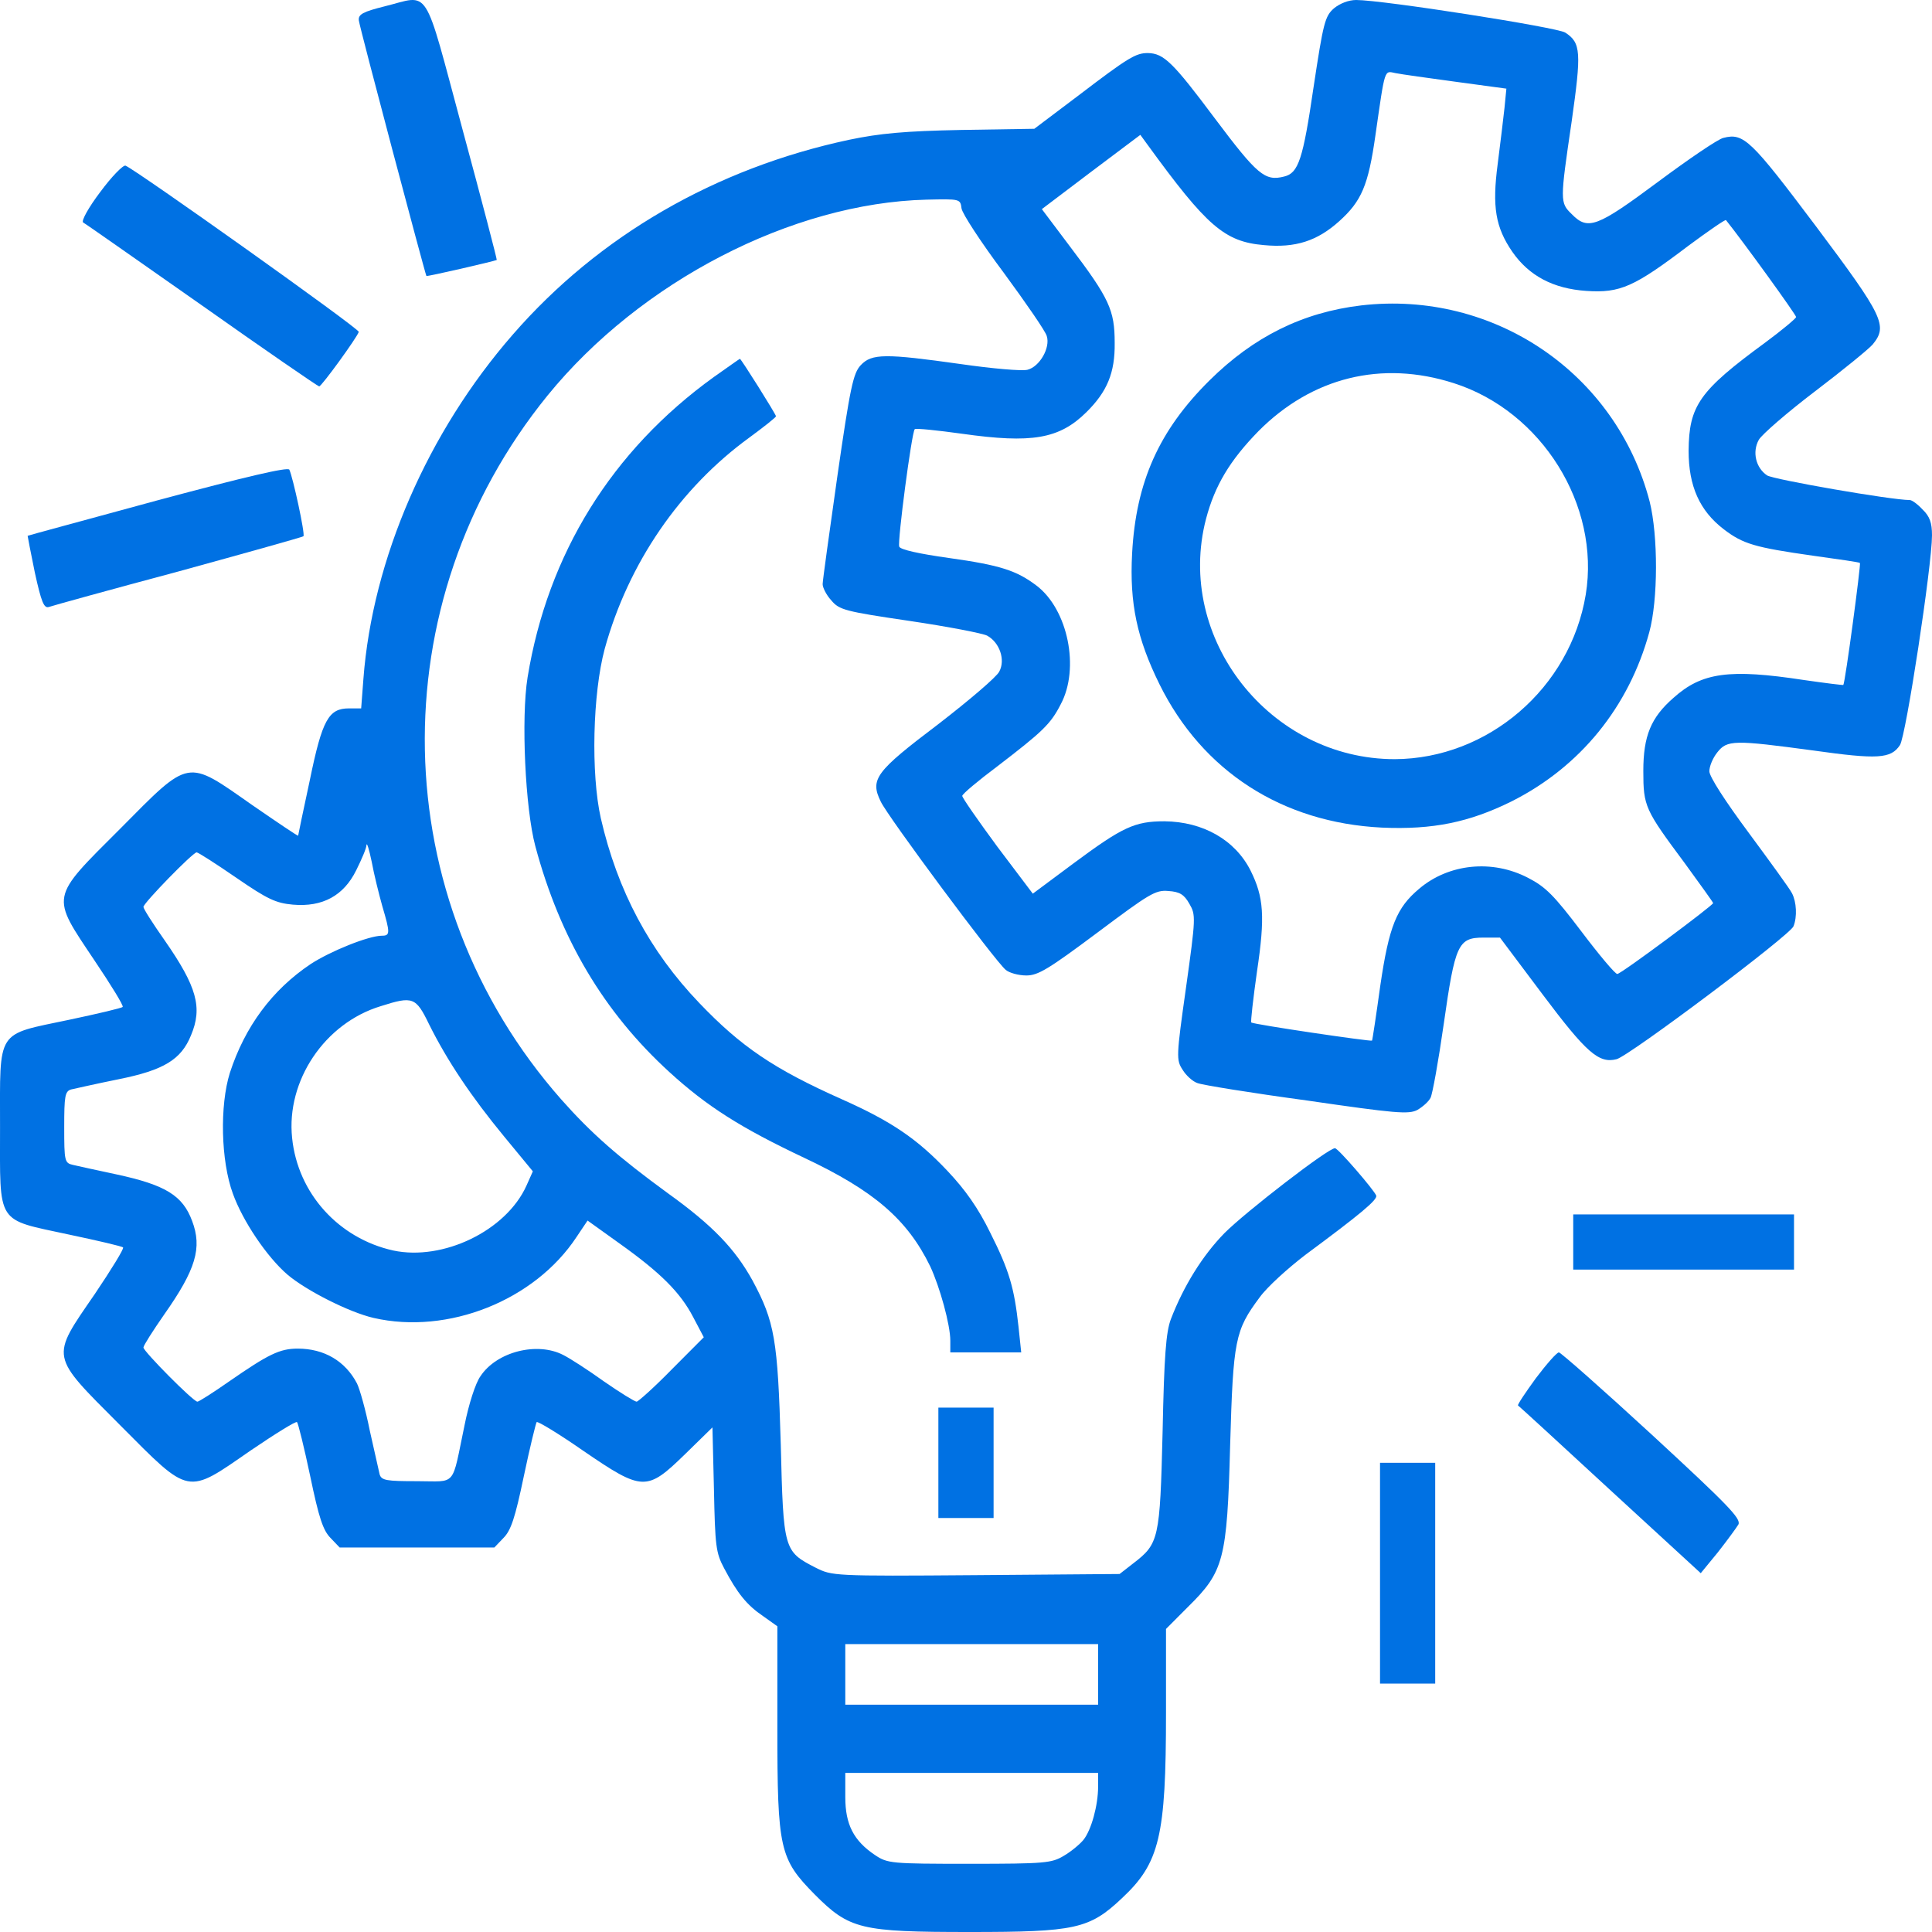
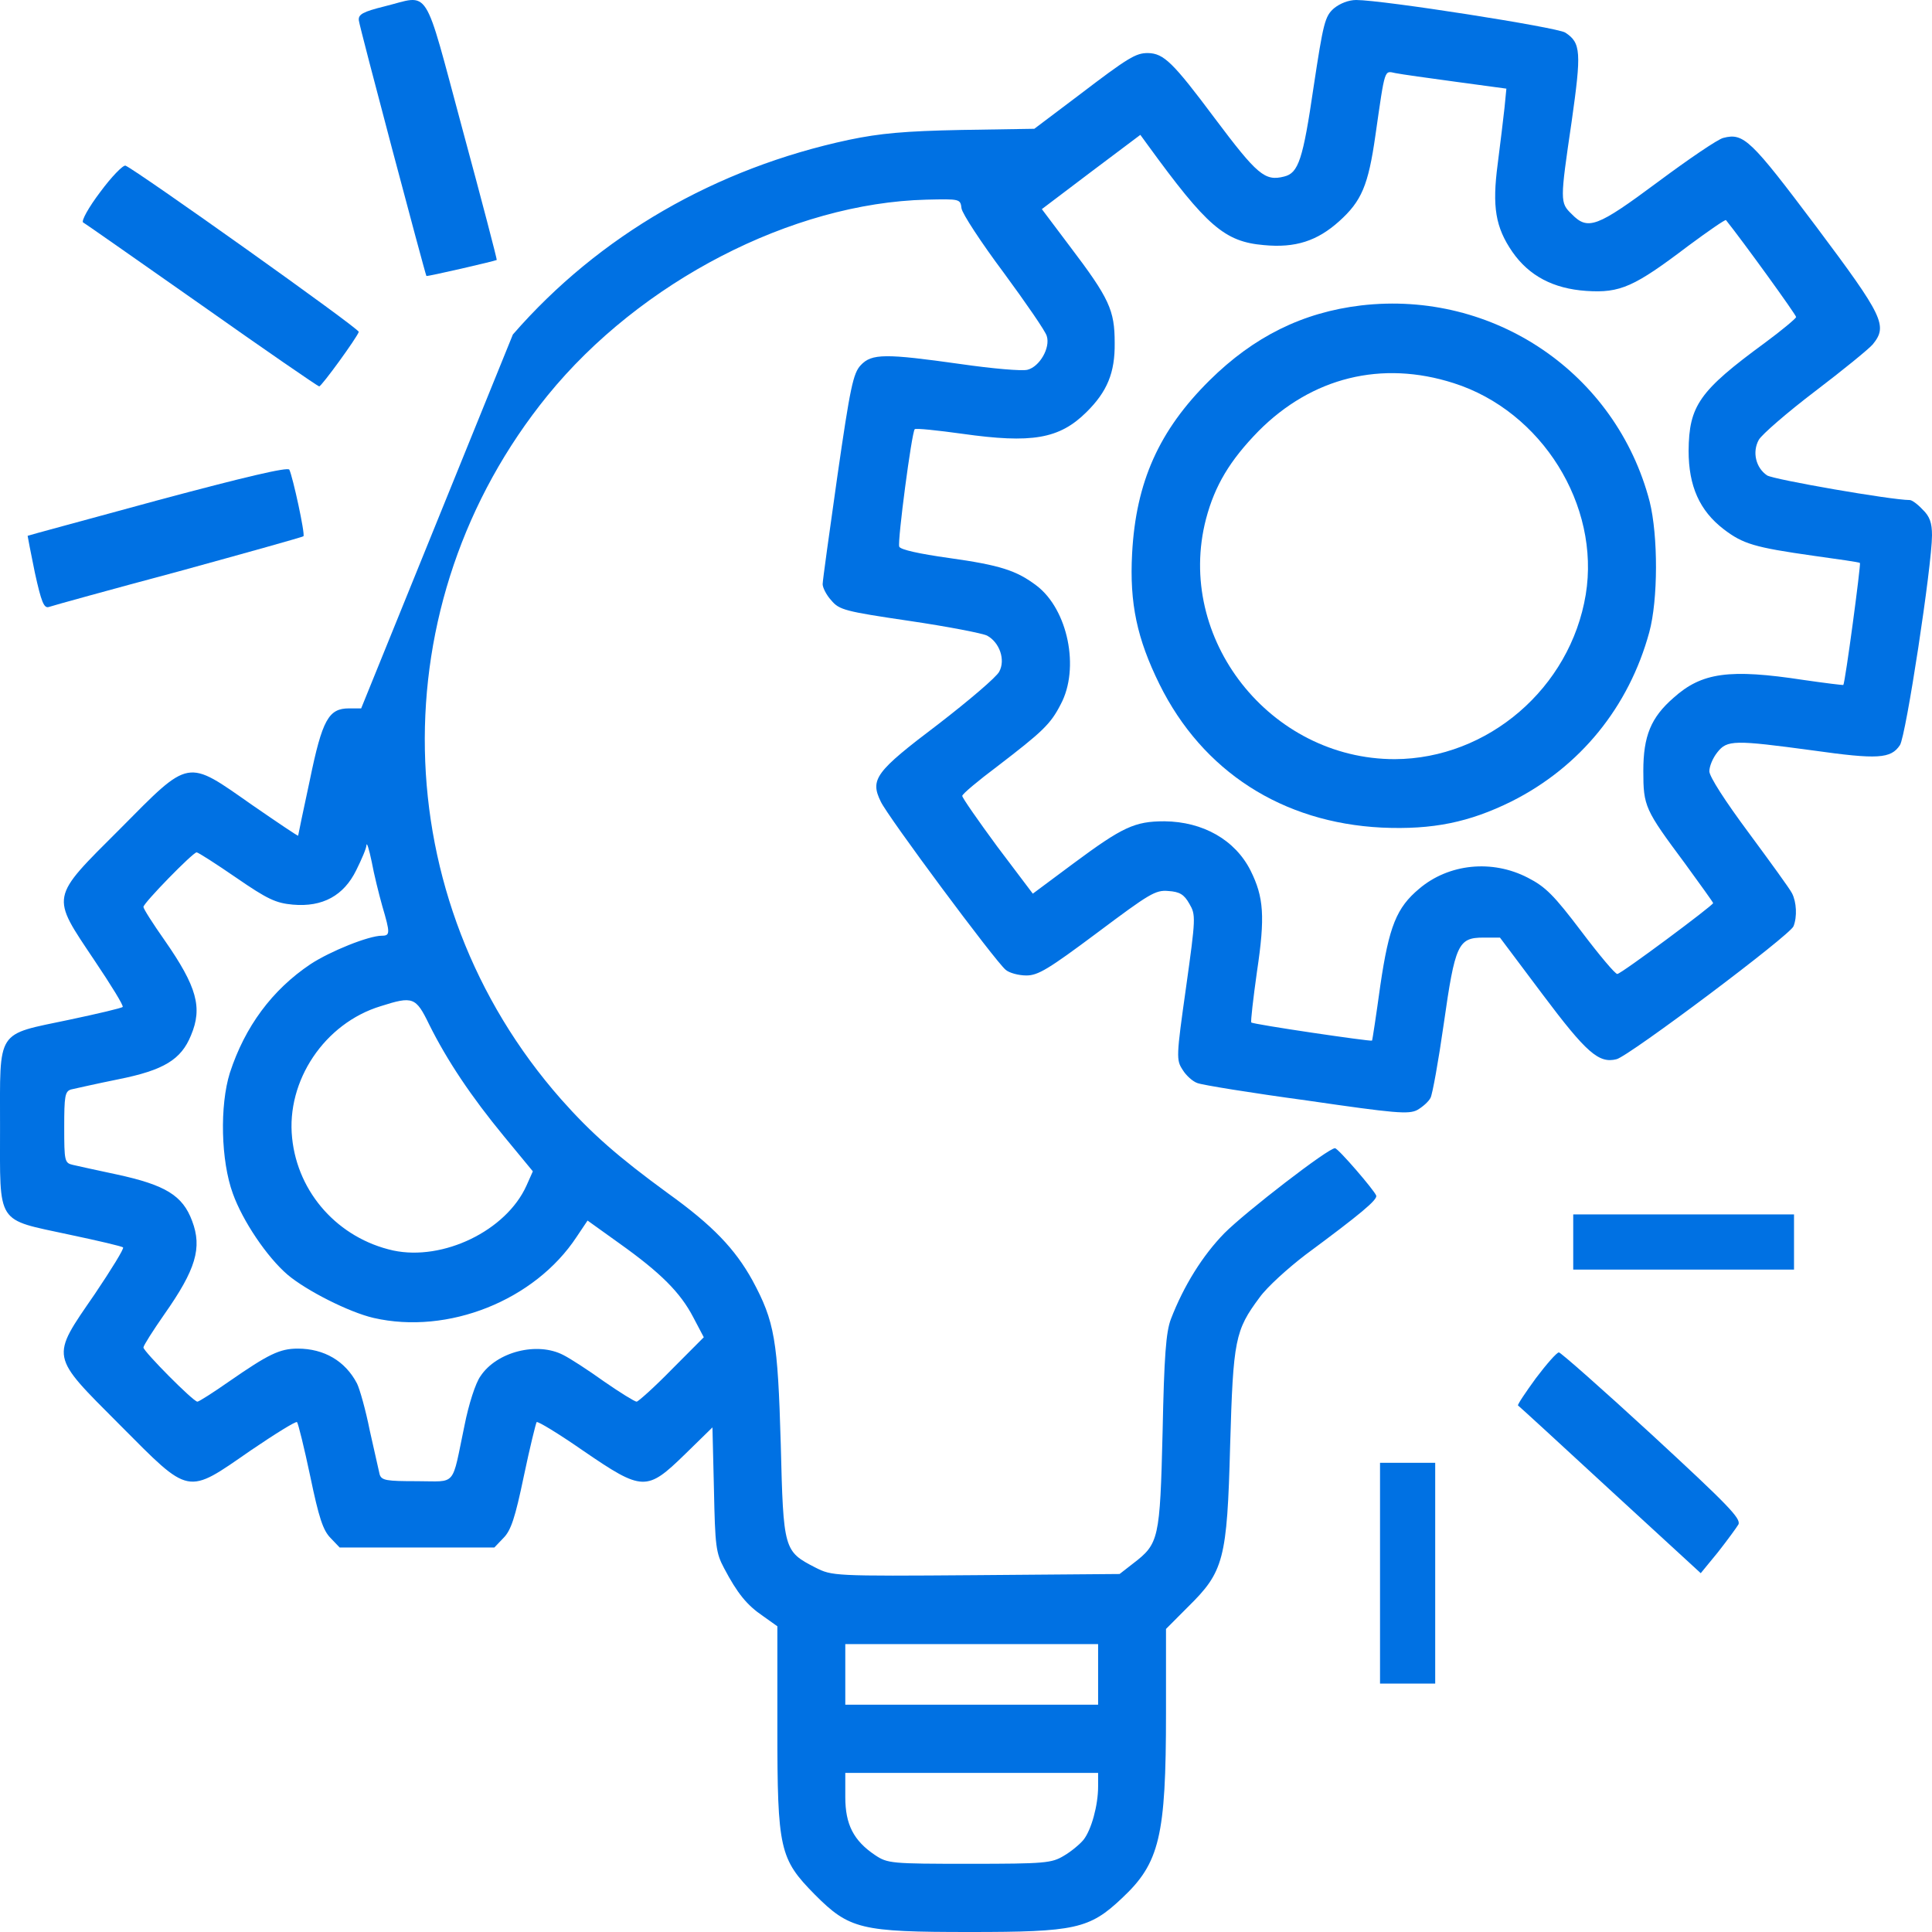
<svg xmlns="http://www.w3.org/2000/svg" width="50" height="50" viewBox="0 0 50 50" fill="none">
  <path d="M9.947 0.166C9.392 0.304 9.266 0.373 9.287 0.53C9.298 0.678 10.993 7.053 11.035 7.142C11.056 7.162 12.804 6.758 12.856 6.728C12.867 6.718 12.469 5.191 11.967 3.339C10.941 -0.465 11.15 -0.13 9.947 0.166Z" fill="#0071E3" />
-   <path d="M34.522 0.216C34.288 0.422 34.248 0.588 33.995 2.255C33.721 4.127 33.604 4.48 33.233 4.569C32.735 4.696 32.54 4.529 31.436 3.059C30.352 1.608 30.118 1.382 29.708 1.373C29.395 1.373 29.21 1.48 27.911 2.471L26.768 3.333L24.884 3.363C23.409 3.392 22.774 3.451 21.973 3.618C18.526 4.353 15.499 6.098 13.273 8.657C11.066 11.186 9.64 14.471 9.405 17.569L9.347 18.333H9.034C8.507 18.333 8.341 18.618 8.019 20.186C7.853 20.961 7.716 21.608 7.716 21.627C7.716 21.647 7.179 21.284 6.525 20.833C4.816 19.637 4.933 19.608 3.107 21.451C1.281 23.274 1.31 23.157 2.443 24.853C2.872 25.49 3.204 26.029 3.175 26.059C3.156 26.088 2.531 26.235 1.788 26.392C-0.116 26.794 0.001 26.608 0.001 29.167C0.001 31.726 -0.116 31.539 1.788 31.951C2.531 32.108 3.165 32.255 3.185 32.284C3.214 32.314 2.882 32.853 2.453 33.49C1.3 35.167 1.281 35.049 3.107 36.882C4.933 38.716 4.816 38.696 6.486 37.539C7.12 37.108 7.657 36.775 7.687 36.804C7.716 36.833 7.872 37.461 8.029 38.206C8.253 39.284 8.361 39.608 8.556 39.804L8.79 40.049H10.792H12.794L13.028 39.804C13.224 39.608 13.331 39.284 13.556 38.206C13.712 37.461 13.868 36.833 13.888 36.804C13.917 36.775 14.464 37.108 15.099 37.549C16.632 38.598 16.739 38.598 17.726 37.637L18.438 36.941L18.477 38.549C18.507 40.01 18.526 40.186 18.741 40.588C19.083 41.235 19.327 41.539 19.747 41.824L20.118 42.088V44.716C20.118 47.863 20.177 48.108 21.085 49.029C21.983 49.931 22.276 50 25.098 50C27.823 50 28.194 49.922 29.034 49.127C30.01 48.216 30.176 47.529 30.176 44.333V42.157L30.743 41.588C31.67 40.676 31.758 40.373 31.836 37.402C31.915 34.667 31.963 34.431 32.598 33.578C32.794 33.304 33.34 32.814 33.789 32.471C35.206 31.422 35.655 31.049 35.616 30.941C35.567 30.804 34.639 29.726 34.551 29.716C34.395 29.696 32.237 31.363 31.69 31.912C31.124 32.49 30.635 33.275 30.303 34.137C30.176 34.471 30.128 35.088 30.088 37.059C30.02 39.843 29.991 39.951 29.327 40.461L28.975 40.735L25.255 40.765C21.553 40.794 21.534 40.784 21.104 40.569C20.284 40.147 20.274 40.118 20.206 37.373C20.128 34.676 20.05 34.206 19.474 33.137C19.024 32.324 18.448 31.716 17.286 30.882C15.997 29.941 15.304 29.333 14.523 28.451C9.952 23.265 9.806 15.608 14.171 10.235C16.573 7.284 20.499 5.255 23.975 5.167C24.845 5.147 24.854 5.147 24.884 5.392C24.903 5.529 25.391 6.275 25.977 7.059C26.553 7.843 27.061 8.578 27.09 8.696C27.188 9 26.905 9.49 26.593 9.569C26.456 9.608 25.674 9.539 24.864 9.422C22.911 9.147 22.559 9.147 22.276 9.451C22.081 9.657 22.003 10.02 21.671 12.323C21.466 13.765 21.29 15.029 21.29 15.118C21.29 15.206 21.387 15.402 21.515 15.539C21.72 15.784 21.866 15.823 23.536 16.069C24.532 16.216 25.44 16.392 25.548 16.451C25.87 16.627 26.026 17.078 25.86 17.382C25.792 17.52 25.079 18.127 24.278 18.745C22.657 19.971 22.511 20.167 22.794 20.745C22.97 21.127 25.753 24.872 26.026 25.098C26.114 25.177 26.358 25.245 26.563 25.245C26.866 25.245 27.139 25.078 28.399 24.137C29.747 23.128 29.903 23.029 30.235 23.059C30.528 23.078 30.645 23.147 30.782 23.392C30.948 23.677 30.948 23.745 30.694 25.559C30.44 27.353 30.44 27.431 30.606 27.686C30.694 27.833 30.87 27.99 30.987 28.029C31.104 28.078 32.373 28.284 33.819 28.48C36.114 28.814 36.456 28.843 36.68 28.726C36.817 28.647 36.973 28.51 37.022 28.412C37.071 28.323 37.227 27.461 37.364 26.5C37.657 24.441 37.735 24.265 38.389 24.265H38.819L39.922 25.735C41.055 27.245 41.377 27.529 41.836 27.412C42.158 27.333 46.338 24.196 46.416 23.971C46.514 23.726 46.494 23.343 46.377 23.118C46.319 23 45.811 22.304 45.254 21.549C44.649 20.735 44.238 20.098 44.238 19.961C44.238 19.833 44.326 19.618 44.444 19.471C44.697 19.147 44.883 19.147 46.924 19.422C48.594 19.657 48.936 19.637 49.17 19.284C49.326 19.049 50 14.627 50 13.853C50 13.529 49.941 13.363 49.756 13.186C49.629 13.049 49.482 12.941 49.424 12.941C48.945 12.941 45.908 12.412 45.733 12.304C45.44 12.108 45.342 11.696 45.518 11.382C45.596 11.245 46.25 10.677 46.973 10.127C47.695 9.578 48.369 9.029 48.467 8.912C48.858 8.431 48.75 8.196 47.002 5.863C45.313 3.618 45.127 3.431 44.6 3.569C44.463 3.598 43.701 4.118 42.91 4.706C41.328 5.882 41.094 5.971 40.674 5.539C40.371 5.245 40.371 5.206 40.674 3.147C40.928 1.353 40.918 1.108 40.508 0.843C40.293 0.706 35.782 0 35.098 0C34.903 0 34.678 0.088 34.522 0.216ZM37.686 2.118L38.985 2.294L38.936 2.794C38.907 3.059 38.828 3.716 38.76 4.245C38.614 5.353 38.702 5.882 39.141 6.52C39.571 7.137 40.196 7.471 41.055 7.529C41.934 7.588 42.295 7.422 43.692 6.363C44.209 5.98 44.649 5.676 44.668 5.696C45.108 6.245 46.484 8.147 46.484 8.206C46.475 8.245 46.113 8.549 45.674 8.873C43.975 10.118 43.711 10.5 43.701 11.667C43.701 12.578 43.984 13.216 44.609 13.696C45.108 14.078 45.41 14.167 46.924 14.382C47.568 14.471 48.115 14.549 48.135 14.569C48.164 14.598 47.754 17.667 47.705 17.726C47.695 17.735 47.227 17.677 46.68 17.598C44.756 17.304 44.043 17.402 43.311 18.059C42.725 18.569 42.529 19.049 42.529 19.951C42.529 20.872 42.569 20.951 43.604 22.343C44.004 22.892 44.336 23.353 44.336 23.372C44.336 23.431 41.953 25.206 41.856 25.206C41.807 25.216 41.387 24.716 40.928 24.108C40.215 23.167 40 22.951 39.541 22.716C38.614 22.235 37.491 22.353 36.729 23C36.143 23.49 35.948 23.971 35.723 25.5C35.616 26.274 35.518 26.922 35.508 26.931C35.489 26.961 32.422 26.51 32.383 26.461C32.364 26.441 32.432 25.843 32.53 25.147C32.745 23.716 32.706 23.216 32.364 22.529C31.963 21.735 31.133 21.265 30.137 21.255C29.366 21.255 29.053 21.402 27.784 22.343L26.729 23.128L25.811 21.912C25.313 21.235 24.903 20.647 24.903 20.598C24.903 20.549 25.313 20.206 25.811 19.833C26.973 18.941 27.188 18.745 27.452 18.226C27.95 17.294 27.637 15.774 26.827 15.157C26.309 14.765 25.889 14.627 24.561 14.441C23.79 14.333 23.302 14.226 23.272 14.147C23.223 14.01 23.595 11.186 23.673 11.108C23.702 11.078 24.259 11.137 24.903 11.226C26.7 11.48 27.413 11.363 28.116 10.667C28.653 10.137 28.858 9.647 28.848 8.873C28.848 8.029 28.712 7.725 27.686 6.373L26.963 5.412L28.233 4.451L29.512 3.49L29.698 3.745C31.231 5.853 31.69 6.255 32.706 6.343C33.526 6.422 34.092 6.235 34.659 5.725C35.235 5.206 35.411 4.804 35.596 3.5C35.85 1.735 35.821 1.833 36.114 1.892C36.26 1.922 36.963 2.02 37.686 2.118ZM9.894 23.451C10.099 24.147 10.099 24.216 9.884 24.216C9.542 24.216 8.546 24.618 8.038 24.951C7.042 25.618 6.339 26.569 5.949 27.765C5.685 28.608 5.714 30.039 6.027 30.892C6.281 31.598 6.906 32.529 7.443 32.99C7.931 33.402 9.034 33.961 9.669 34.108C11.593 34.549 13.839 33.657 14.923 32.01L15.206 31.588L16.026 32.176C17.101 32.941 17.608 33.451 17.94 34.088L18.214 34.608L17.384 35.441C16.934 35.902 16.515 36.275 16.476 36.275C16.427 36.275 16.046 36.039 15.636 35.755C15.226 35.461 14.757 35.157 14.581 35.069C13.907 34.716 12.853 34.98 12.433 35.618C12.306 35.794 12.13 36.343 12.023 36.882C11.681 38.51 11.837 38.333 10.792 38.333C10.001 38.333 9.874 38.314 9.825 38.157C9.806 38.069 9.689 37.559 9.571 37.029C9.464 36.49 9.308 35.941 9.239 35.804C8.937 35.225 8.39 34.902 7.706 34.902C7.238 34.902 6.945 35.049 5.939 35.745C5.519 36.039 5.148 36.275 5.109 36.275C5.001 36.275 3.712 34.971 3.712 34.873C3.712 34.824 3.956 34.441 4.249 34.02C5.07 32.853 5.236 32.294 4.972 31.598C4.728 30.941 4.288 30.667 3.009 30.392C2.511 30.284 2.003 30.177 1.886 30.147C1.671 30.098 1.662 30.049 1.662 29.167C1.662 28.372 1.681 28.245 1.837 28.196C1.925 28.177 2.482 28.049 3.068 27.931C4.24 27.696 4.689 27.422 4.943 26.794C5.245 26.078 5.099 25.539 4.259 24.333C3.956 23.902 3.712 23.52 3.712 23.471C3.712 23.372 4.992 22.059 5.089 22.059C5.128 22.059 5.587 22.353 6.115 22.716C6.925 23.274 7.14 23.372 7.579 23.412C8.351 23.48 8.898 23.177 9.22 22.52C9.357 22.245 9.484 21.951 9.484 21.872C9.493 21.784 9.552 21.98 9.62 22.304C9.679 22.628 9.806 23.137 9.894 23.451ZM11.105 26.51C11.573 27.451 12.198 28.382 13.038 29.402L13.79 30.314L13.624 30.686C13.097 31.853 11.466 32.637 10.177 32.363C8.761 32.049 7.706 30.882 7.56 29.451C7.404 27.971 8.4 26.48 9.855 26.039C10.685 25.774 10.763 25.804 11.105 26.51ZM28.419 43.333V44.118H25.147H21.876V43.333V42.549H25.147H28.419V43.333ZM28.419 46.235C28.419 46.725 28.243 47.363 28.038 47.618C27.94 47.735 27.715 47.922 27.53 48.029C27.217 48.216 27.051 48.235 25.089 48.235C23.057 48.235 22.97 48.225 22.647 48.01C22.091 47.637 21.876 47.216 21.876 46.51V45.882H25.147H28.419V46.235Z" fill="#0071E3" />
+   <path d="M34.522 0.216C34.288 0.422 34.248 0.588 33.995 2.255C33.721 4.127 33.604 4.48 33.233 4.569C32.735 4.696 32.54 4.529 31.436 3.059C30.352 1.608 30.118 1.382 29.708 1.373C29.395 1.373 29.21 1.48 27.911 2.471L26.768 3.333L24.884 3.363C23.409 3.392 22.774 3.451 21.973 3.618C18.526 4.353 15.499 6.098 13.273 8.657L9.347 18.333H9.034C8.507 18.333 8.341 18.618 8.019 20.186C7.853 20.961 7.716 21.608 7.716 21.627C7.716 21.647 7.179 21.284 6.525 20.833C4.816 19.637 4.933 19.608 3.107 21.451C1.281 23.274 1.31 23.157 2.443 24.853C2.872 25.49 3.204 26.029 3.175 26.059C3.156 26.088 2.531 26.235 1.788 26.392C-0.116 26.794 0.001 26.608 0.001 29.167C0.001 31.726 -0.116 31.539 1.788 31.951C2.531 32.108 3.165 32.255 3.185 32.284C3.214 32.314 2.882 32.853 2.453 33.49C1.3 35.167 1.281 35.049 3.107 36.882C4.933 38.716 4.816 38.696 6.486 37.539C7.12 37.108 7.657 36.775 7.687 36.804C7.716 36.833 7.872 37.461 8.029 38.206C8.253 39.284 8.361 39.608 8.556 39.804L8.79 40.049H10.792H12.794L13.028 39.804C13.224 39.608 13.331 39.284 13.556 38.206C13.712 37.461 13.868 36.833 13.888 36.804C13.917 36.775 14.464 37.108 15.099 37.549C16.632 38.598 16.739 38.598 17.726 37.637L18.438 36.941L18.477 38.549C18.507 40.01 18.526 40.186 18.741 40.588C19.083 41.235 19.327 41.539 19.747 41.824L20.118 42.088V44.716C20.118 47.863 20.177 48.108 21.085 49.029C21.983 49.931 22.276 50 25.098 50C27.823 50 28.194 49.922 29.034 49.127C30.01 48.216 30.176 47.529 30.176 44.333V42.157L30.743 41.588C31.67 40.676 31.758 40.373 31.836 37.402C31.915 34.667 31.963 34.431 32.598 33.578C32.794 33.304 33.34 32.814 33.789 32.471C35.206 31.422 35.655 31.049 35.616 30.941C35.567 30.804 34.639 29.726 34.551 29.716C34.395 29.696 32.237 31.363 31.69 31.912C31.124 32.49 30.635 33.275 30.303 34.137C30.176 34.471 30.128 35.088 30.088 37.059C30.02 39.843 29.991 39.951 29.327 40.461L28.975 40.735L25.255 40.765C21.553 40.794 21.534 40.784 21.104 40.569C20.284 40.147 20.274 40.118 20.206 37.373C20.128 34.676 20.05 34.206 19.474 33.137C19.024 32.324 18.448 31.716 17.286 30.882C15.997 29.941 15.304 29.333 14.523 28.451C9.952 23.265 9.806 15.608 14.171 10.235C16.573 7.284 20.499 5.255 23.975 5.167C24.845 5.147 24.854 5.147 24.884 5.392C24.903 5.529 25.391 6.275 25.977 7.059C26.553 7.843 27.061 8.578 27.09 8.696C27.188 9 26.905 9.49 26.593 9.569C26.456 9.608 25.674 9.539 24.864 9.422C22.911 9.147 22.559 9.147 22.276 9.451C22.081 9.657 22.003 10.02 21.671 12.323C21.466 13.765 21.29 15.029 21.29 15.118C21.29 15.206 21.387 15.402 21.515 15.539C21.72 15.784 21.866 15.823 23.536 16.069C24.532 16.216 25.44 16.392 25.548 16.451C25.87 16.627 26.026 17.078 25.86 17.382C25.792 17.52 25.079 18.127 24.278 18.745C22.657 19.971 22.511 20.167 22.794 20.745C22.97 21.127 25.753 24.872 26.026 25.098C26.114 25.177 26.358 25.245 26.563 25.245C26.866 25.245 27.139 25.078 28.399 24.137C29.747 23.128 29.903 23.029 30.235 23.059C30.528 23.078 30.645 23.147 30.782 23.392C30.948 23.677 30.948 23.745 30.694 25.559C30.44 27.353 30.44 27.431 30.606 27.686C30.694 27.833 30.87 27.99 30.987 28.029C31.104 28.078 32.373 28.284 33.819 28.48C36.114 28.814 36.456 28.843 36.68 28.726C36.817 28.647 36.973 28.51 37.022 28.412C37.071 28.323 37.227 27.461 37.364 26.5C37.657 24.441 37.735 24.265 38.389 24.265H38.819L39.922 25.735C41.055 27.245 41.377 27.529 41.836 27.412C42.158 27.333 46.338 24.196 46.416 23.971C46.514 23.726 46.494 23.343 46.377 23.118C46.319 23 45.811 22.304 45.254 21.549C44.649 20.735 44.238 20.098 44.238 19.961C44.238 19.833 44.326 19.618 44.444 19.471C44.697 19.147 44.883 19.147 46.924 19.422C48.594 19.657 48.936 19.637 49.17 19.284C49.326 19.049 50 14.627 50 13.853C50 13.529 49.941 13.363 49.756 13.186C49.629 13.049 49.482 12.941 49.424 12.941C48.945 12.941 45.908 12.412 45.733 12.304C45.44 12.108 45.342 11.696 45.518 11.382C45.596 11.245 46.25 10.677 46.973 10.127C47.695 9.578 48.369 9.029 48.467 8.912C48.858 8.431 48.75 8.196 47.002 5.863C45.313 3.618 45.127 3.431 44.6 3.569C44.463 3.598 43.701 4.118 42.91 4.706C41.328 5.882 41.094 5.971 40.674 5.539C40.371 5.245 40.371 5.206 40.674 3.147C40.928 1.353 40.918 1.108 40.508 0.843C40.293 0.706 35.782 0 35.098 0C34.903 0 34.678 0.088 34.522 0.216ZM37.686 2.118L38.985 2.294L38.936 2.794C38.907 3.059 38.828 3.716 38.76 4.245C38.614 5.353 38.702 5.882 39.141 6.52C39.571 7.137 40.196 7.471 41.055 7.529C41.934 7.588 42.295 7.422 43.692 6.363C44.209 5.98 44.649 5.676 44.668 5.696C45.108 6.245 46.484 8.147 46.484 8.206C46.475 8.245 46.113 8.549 45.674 8.873C43.975 10.118 43.711 10.5 43.701 11.667C43.701 12.578 43.984 13.216 44.609 13.696C45.108 14.078 45.41 14.167 46.924 14.382C47.568 14.471 48.115 14.549 48.135 14.569C48.164 14.598 47.754 17.667 47.705 17.726C47.695 17.735 47.227 17.677 46.68 17.598C44.756 17.304 44.043 17.402 43.311 18.059C42.725 18.569 42.529 19.049 42.529 19.951C42.529 20.872 42.569 20.951 43.604 22.343C44.004 22.892 44.336 23.353 44.336 23.372C44.336 23.431 41.953 25.206 41.856 25.206C41.807 25.216 41.387 24.716 40.928 24.108C40.215 23.167 40 22.951 39.541 22.716C38.614 22.235 37.491 22.353 36.729 23C36.143 23.49 35.948 23.971 35.723 25.5C35.616 26.274 35.518 26.922 35.508 26.931C35.489 26.961 32.422 26.51 32.383 26.461C32.364 26.441 32.432 25.843 32.53 25.147C32.745 23.716 32.706 23.216 32.364 22.529C31.963 21.735 31.133 21.265 30.137 21.255C29.366 21.255 29.053 21.402 27.784 22.343L26.729 23.128L25.811 21.912C25.313 21.235 24.903 20.647 24.903 20.598C24.903 20.549 25.313 20.206 25.811 19.833C26.973 18.941 27.188 18.745 27.452 18.226C27.95 17.294 27.637 15.774 26.827 15.157C26.309 14.765 25.889 14.627 24.561 14.441C23.79 14.333 23.302 14.226 23.272 14.147C23.223 14.01 23.595 11.186 23.673 11.108C23.702 11.078 24.259 11.137 24.903 11.226C26.7 11.48 27.413 11.363 28.116 10.667C28.653 10.137 28.858 9.647 28.848 8.873C28.848 8.029 28.712 7.725 27.686 6.373L26.963 5.412L28.233 4.451L29.512 3.49L29.698 3.745C31.231 5.853 31.69 6.255 32.706 6.343C33.526 6.422 34.092 6.235 34.659 5.725C35.235 5.206 35.411 4.804 35.596 3.5C35.85 1.735 35.821 1.833 36.114 1.892C36.26 1.922 36.963 2.02 37.686 2.118ZM9.894 23.451C10.099 24.147 10.099 24.216 9.884 24.216C9.542 24.216 8.546 24.618 8.038 24.951C7.042 25.618 6.339 26.569 5.949 27.765C5.685 28.608 5.714 30.039 6.027 30.892C6.281 31.598 6.906 32.529 7.443 32.99C7.931 33.402 9.034 33.961 9.669 34.108C11.593 34.549 13.839 33.657 14.923 32.01L15.206 31.588L16.026 32.176C17.101 32.941 17.608 33.451 17.94 34.088L18.214 34.608L17.384 35.441C16.934 35.902 16.515 36.275 16.476 36.275C16.427 36.275 16.046 36.039 15.636 35.755C15.226 35.461 14.757 35.157 14.581 35.069C13.907 34.716 12.853 34.98 12.433 35.618C12.306 35.794 12.13 36.343 12.023 36.882C11.681 38.51 11.837 38.333 10.792 38.333C10.001 38.333 9.874 38.314 9.825 38.157C9.806 38.069 9.689 37.559 9.571 37.029C9.464 36.49 9.308 35.941 9.239 35.804C8.937 35.225 8.39 34.902 7.706 34.902C7.238 34.902 6.945 35.049 5.939 35.745C5.519 36.039 5.148 36.275 5.109 36.275C5.001 36.275 3.712 34.971 3.712 34.873C3.712 34.824 3.956 34.441 4.249 34.02C5.07 32.853 5.236 32.294 4.972 31.598C4.728 30.941 4.288 30.667 3.009 30.392C2.511 30.284 2.003 30.177 1.886 30.147C1.671 30.098 1.662 30.049 1.662 29.167C1.662 28.372 1.681 28.245 1.837 28.196C1.925 28.177 2.482 28.049 3.068 27.931C4.24 27.696 4.689 27.422 4.943 26.794C5.245 26.078 5.099 25.539 4.259 24.333C3.956 23.902 3.712 23.52 3.712 23.471C3.712 23.372 4.992 22.059 5.089 22.059C5.128 22.059 5.587 22.353 6.115 22.716C6.925 23.274 7.14 23.372 7.579 23.412C8.351 23.48 8.898 23.177 9.22 22.52C9.357 22.245 9.484 21.951 9.484 21.872C9.493 21.784 9.552 21.98 9.62 22.304C9.679 22.628 9.806 23.137 9.894 23.451ZM11.105 26.51C11.573 27.451 12.198 28.382 13.038 29.402L13.79 30.314L13.624 30.686C13.097 31.853 11.466 32.637 10.177 32.363C8.761 32.049 7.706 30.882 7.56 29.451C7.404 27.971 8.4 26.48 9.855 26.039C10.685 25.774 10.763 25.804 11.105 26.51ZM28.419 43.333V44.118H25.147H21.876V43.333V42.549H25.147H28.419V43.333ZM28.419 46.235C28.419 46.725 28.243 47.363 28.038 47.618C27.94 47.735 27.715 47.922 27.53 48.029C27.217 48.216 27.051 48.235 25.089 48.235C23.057 48.235 22.97 48.225 22.647 48.01C22.091 47.637 21.876 47.216 21.876 46.51V45.882H25.147H28.419V46.235Z" fill="#0071E3" />
  <path d="M35.228 7.904C33.714 8.084 32.448 8.711 31.302 9.845C29.996 11.139 29.398 12.472 29.299 14.323C29.229 15.617 29.428 16.532 30.006 17.706C31.122 19.965 33.185 21.289 35.757 21.418C37.082 21.478 38.029 21.279 39.115 20.742C40.899 19.846 42.155 18.294 42.683 16.363C42.913 15.517 42.913 13.865 42.693 12.98C41.826 9.656 38.657 7.506 35.228 7.904ZM37.62 9.915C39.903 10.641 41.418 13.079 41.039 15.388C40.64 17.806 38.508 19.637 36.096 19.647C32.867 19.647 30.405 16.522 31.212 13.428C31.441 12.562 31.83 11.915 32.568 11.159C33.953 9.765 35.757 9.318 37.62 9.915Z" fill="#0071E3" />
  <path d="M2.592 4.972C2.294 5.365 2.099 5.718 2.151 5.758C2.212 5.788 3.586 6.755 5.226 7.904C6.866 9.063 8.23 10 8.26 10C8.322 10 9.244 8.73 9.285 8.589C9.306 8.509 3.524 4.398 3.248 4.287C3.186 4.267 2.889 4.569 2.592 4.972Z" fill="#0071E3" />
-   <path d="M18.477 9.755C15.83 11.662 14.175 14.341 13.654 17.528C13.483 18.584 13.594 20.93 13.854 21.898C14.496 24.294 15.63 26.2 17.324 27.745C18.297 28.635 19.179 29.192 20.814 29.965C22.619 30.815 23.481 31.558 24.073 32.771C24.324 33.309 24.594 34.286 24.594 34.697V35H25.507H26.429L26.359 34.335C26.249 33.328 26.119 32.878 25.627 31.901C25.316 31.265 24.985 30.796 24.524 30.307C23.732 29.466 23.06 29.016 21.787 28.449C20.032 27.667 19.179 27.09 18.096 25.956C16.813 24.616 15.98 23.052 15.549 21.175C15.289 20.021 15.339 17.948 15.649 16.795C16.261 14.575 17.595 12.63 19.4 11.319C19.771 11.046 20.082 10.801 20.082 10.772C20.082 10.723 19.179 9.286 19.149 9.286C19.139 9.286 18.838 9.501 18.477 9.755Z" fill="#0071E3" />
  <path d="M4.082 12.947C2.241 13.45 0.725 13.857 0.715 13.867C0.715 13.878 0.794 14.296 0.902 14.82C1.069 15.58 1.138 15.751 1.266 15.708C1.355 15.676 2.861 15.259 4.623 14.788C6.376 14.306 7.833 13.899 7.853 13.878C7.902 13.825 7.577 12.337 7.488 12.155C7.449 12.08 6.317 12.348 4.082 12.947Z" fill="#0071E3" />
  <path d="M40.715 32.143V32.857H43.572H46.429V32.143V31.429H43.572H40.715V32.143Z" fill="#0071E3" />
  <path d="M39.746 35.671C39.48 36.037 39.268 36.352 39.286 36.373C39.305 36.383 40.381 37.369 41.669 38.559L44.015 40.714L44.457 40.175C44.696 39.87 44.935 39.545 44.99 39.453C45.064 39.301 44.715 38.945 42.755 37.135C41.485 35.966 40.39 35 40.344 35C40.289 35 40.022 35.305 39.746 35.671Z" fill="#0071E3" />
-   <path d="M24.285 37.857V39.286H24.999H25.714V37.857V36.429H24.999H24.285V37.857Z" fill="#0071E3" />
  <path d="M35.715 40.714V43.571H36.429H37.143V40.714V37.857H36.429H35.715V40.714Z" fill="#0071E3" />
</svg>